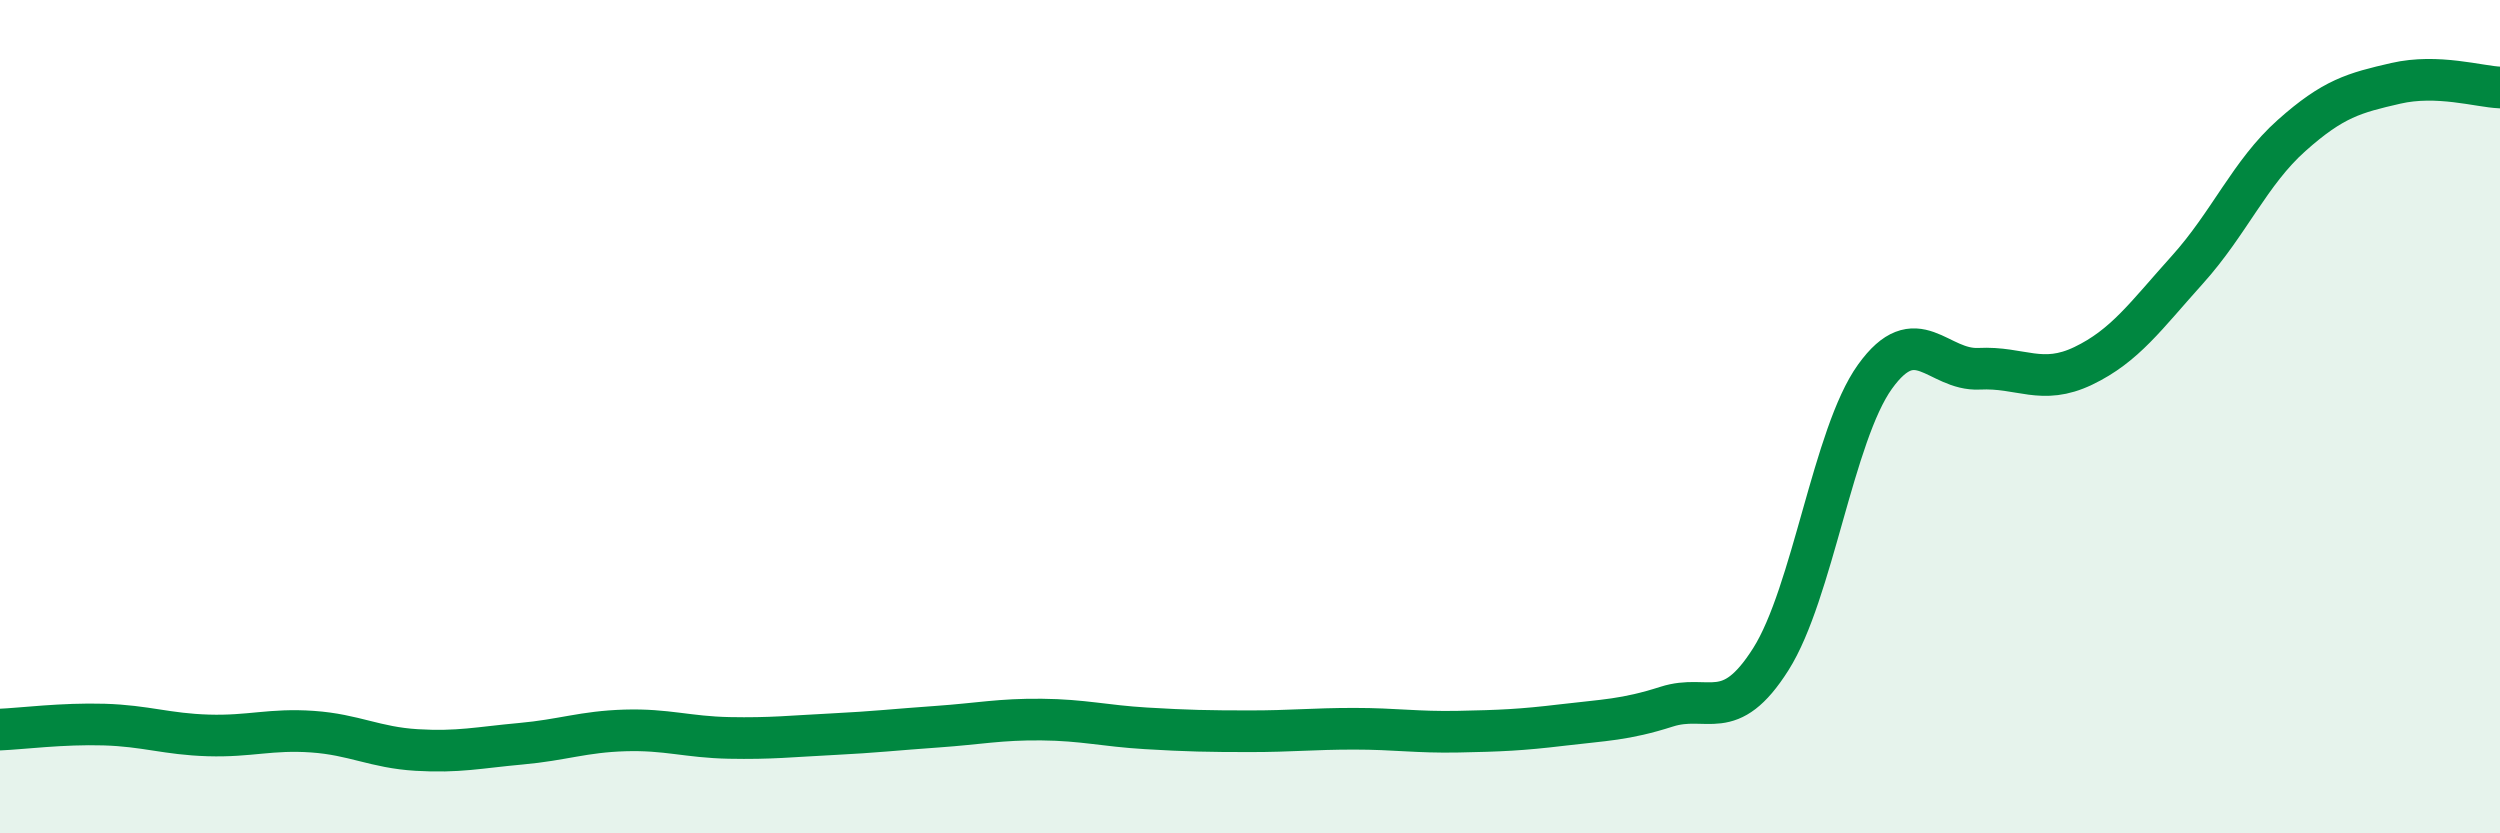
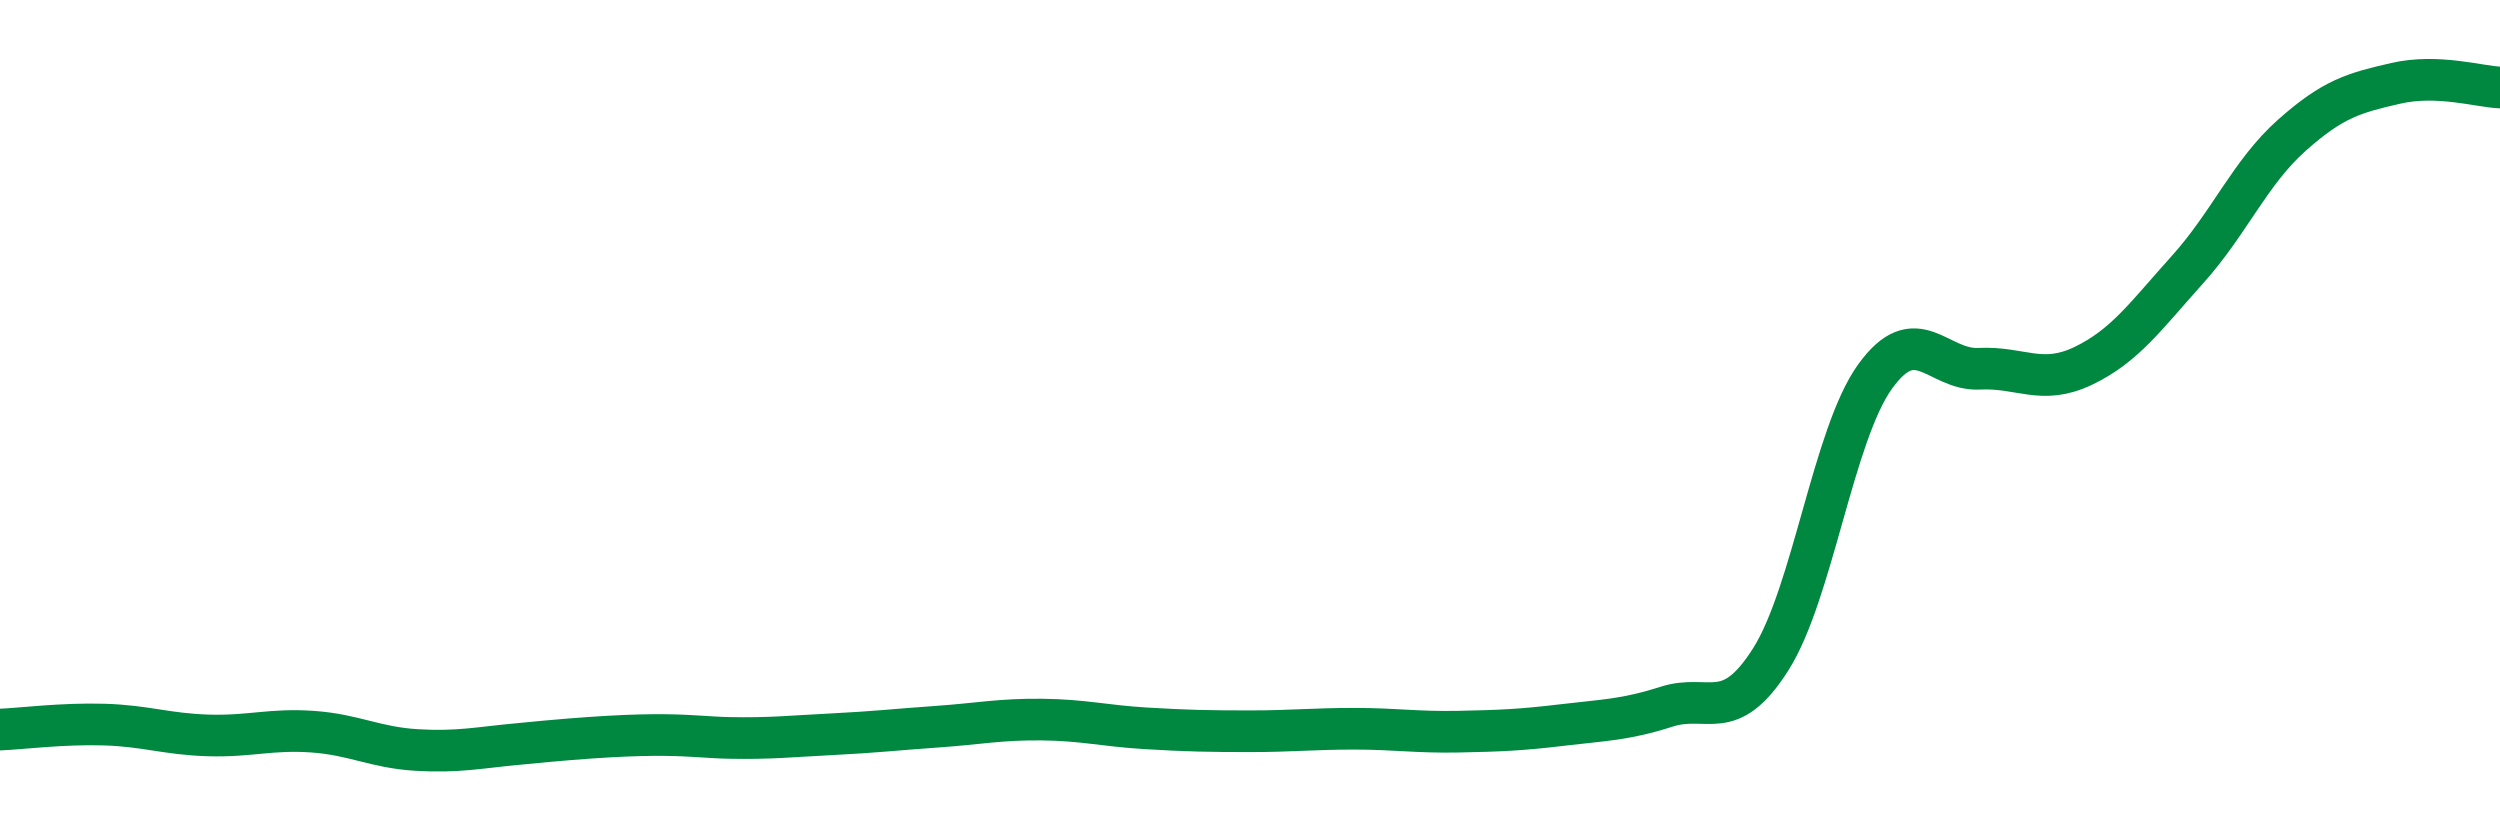
<svg xmlns="http://www.w3.org/2000/svg" width="60" height="20" viewBox="0 0 60 20">
-   <path d="M 0,17.51 C 0.5,17.49 1.5,17.36 2.5,17.39 C 3.5,17.42 4,17.62 5,17.65 C 6,17.68 6.5,17.49 7.5,17.56 C 8.5,17.63 9,17.94 10,18 C 11,18.06 11.5,17.94 12.5,17.85 C 13.5,17.76 14,17.56 15,17.53 C 16,17.5 16.5,17.69 17.5,17.71 C 18.5,17.73 19,17.67 20,17.62 C 21,17.57 21.5,17.51 22.5,17.44 C 23.5,17.37 24,17.26 25,17.27 C 26,17.28 26.5,17.42 27.5,17.48 C 28.5,17.54 29,17.55 30,17.55 C 31,17.55 31.5,17.49 32.5,17.49 C 33.5,17.49 34,17.58 35,17.56 C 36,17.54 36.5,17.52 37.5,17.4 C 38.5,17.28 39,17.28 40,16.96 C 41,16.64 41.5,17.4 42.5,15.82 C 43.5,14.24 44,10.43 45,9.04 C 46,7.65 46.5,8.9 47.5,8.85 C 48.5,8.8 49,9.26 50,8.78 C 51,8.3 51.5,7.58 52.5,6.47 C 53.5,5.36 54,4.14 55,3.25 C 56,2.36 56.5,2.23 57.5,2 C 58.5,1.77 59.5,2.08 60,2.1L60 20L0 20Z" fill="#008740" opacity="0.1" stroke-linecap="round" stroke-linejoin="round" />
-   <path d="M 0,17.51 C 0.5,17.49 1.5,17.36 2.5,17.39 C 3.5,17.42 4,17.62 5,17.65 C 6,17.68 6.5,17.49 7.5,17.56 C 8.5,17.63 9,17.94 10,18 C 11,18.06 11.5,17.94 12.5,17.85 C 13.5,17.76 14,17.56 15,17.53 C 16,17.5 16.5,17.69 17.5,17.71 C 18.5,17.73 19,17.67 20,17.62 C 21,17.57 21.5,17.51 22.5,17.44 C 23.5,17.37 24,17.26 25,17.27 C 26,17.28 26.5,17.42 27.5,17.48 C 28.5,17.54 29,17.55 30,17.55 C 31,17.55 31.5,17.49 32.5,17.49 C 33.5,17.49 34,17.58 35,17.56 C 36,17.54 36.5,17.52 37.5,17.4 C 38.5,17.28 39,17.28 40,16.96 C 41,16.64 41.5,17.4 42.5,15.82 C 43.5,14.24 44,10.43 45,9.04 C 46,7.65 46.5,8.9 47.5,8.85 C 48.5,8.8 49,9.26 50,8.78 C 51,8.3 51.5,7.58 52.5,6.47 C 53.5,5.36 54,4.14 55,3.25 C 56,2.36 56.5,2.23 57.5,2 C 58.5,1.77 59.5,2.08 60,2.1" stroke="#008740" stroke-width="1" fill="none" stroke-linecap="round" stroke-linejoin="round" />
+   <path d="M 0,17.51 C 0.5,17.49 1.5,17.36 2.5,17.39 C 3.5,17.42 4,17.62 5,17.65 C 6,17.68 6.5,17.49 7.5,17.56 C 8.5,17.63 9,17.94 10,18 C 11,18.06 11.5,17.94 12.5,17.85 C 16,17.5 16.5,17.69 17.5,17.71 C 18.5,17.73 19,17.67 20,17.62 C 21,17.57 21.5,17.51 22.5,17.44 C 23.5,17.37 24,17.26 25,17.27 C 26,17.28 26.5,17.42 27.5,17.48 C 28.5,17.54 29,17.55 30,17.55 C 31,17.55 31.5,17.49 32.5,17.49 C 33.5,17.49 34,17.58 35,17.56 C 36,17.54 36.5,17.52 37.5,17.4 C 38.5,17.28 39,17.28 40,16.96 C 41,16.64 41.5,17.4 42.5,15.82 C 43.5,14.24 44,10.43 45,9.04 C 46,7.65 46.5,8.9 47.5,8.85 C 48.5,8.8 49,9.26 50,8.78 C 51,8.3 51.5,7.58 52.5,6.47 C 53.5,5.36 54,4.14 55,3.25 C 56,2.36 56.5,2.23 57.5,2 C 58.5,1.77 59.5,2.08 60,2.1" stroke="#008740" stroke-width="1" fill="none" stroke-linecap="round" stroke-linejoin="round" />
</svg>